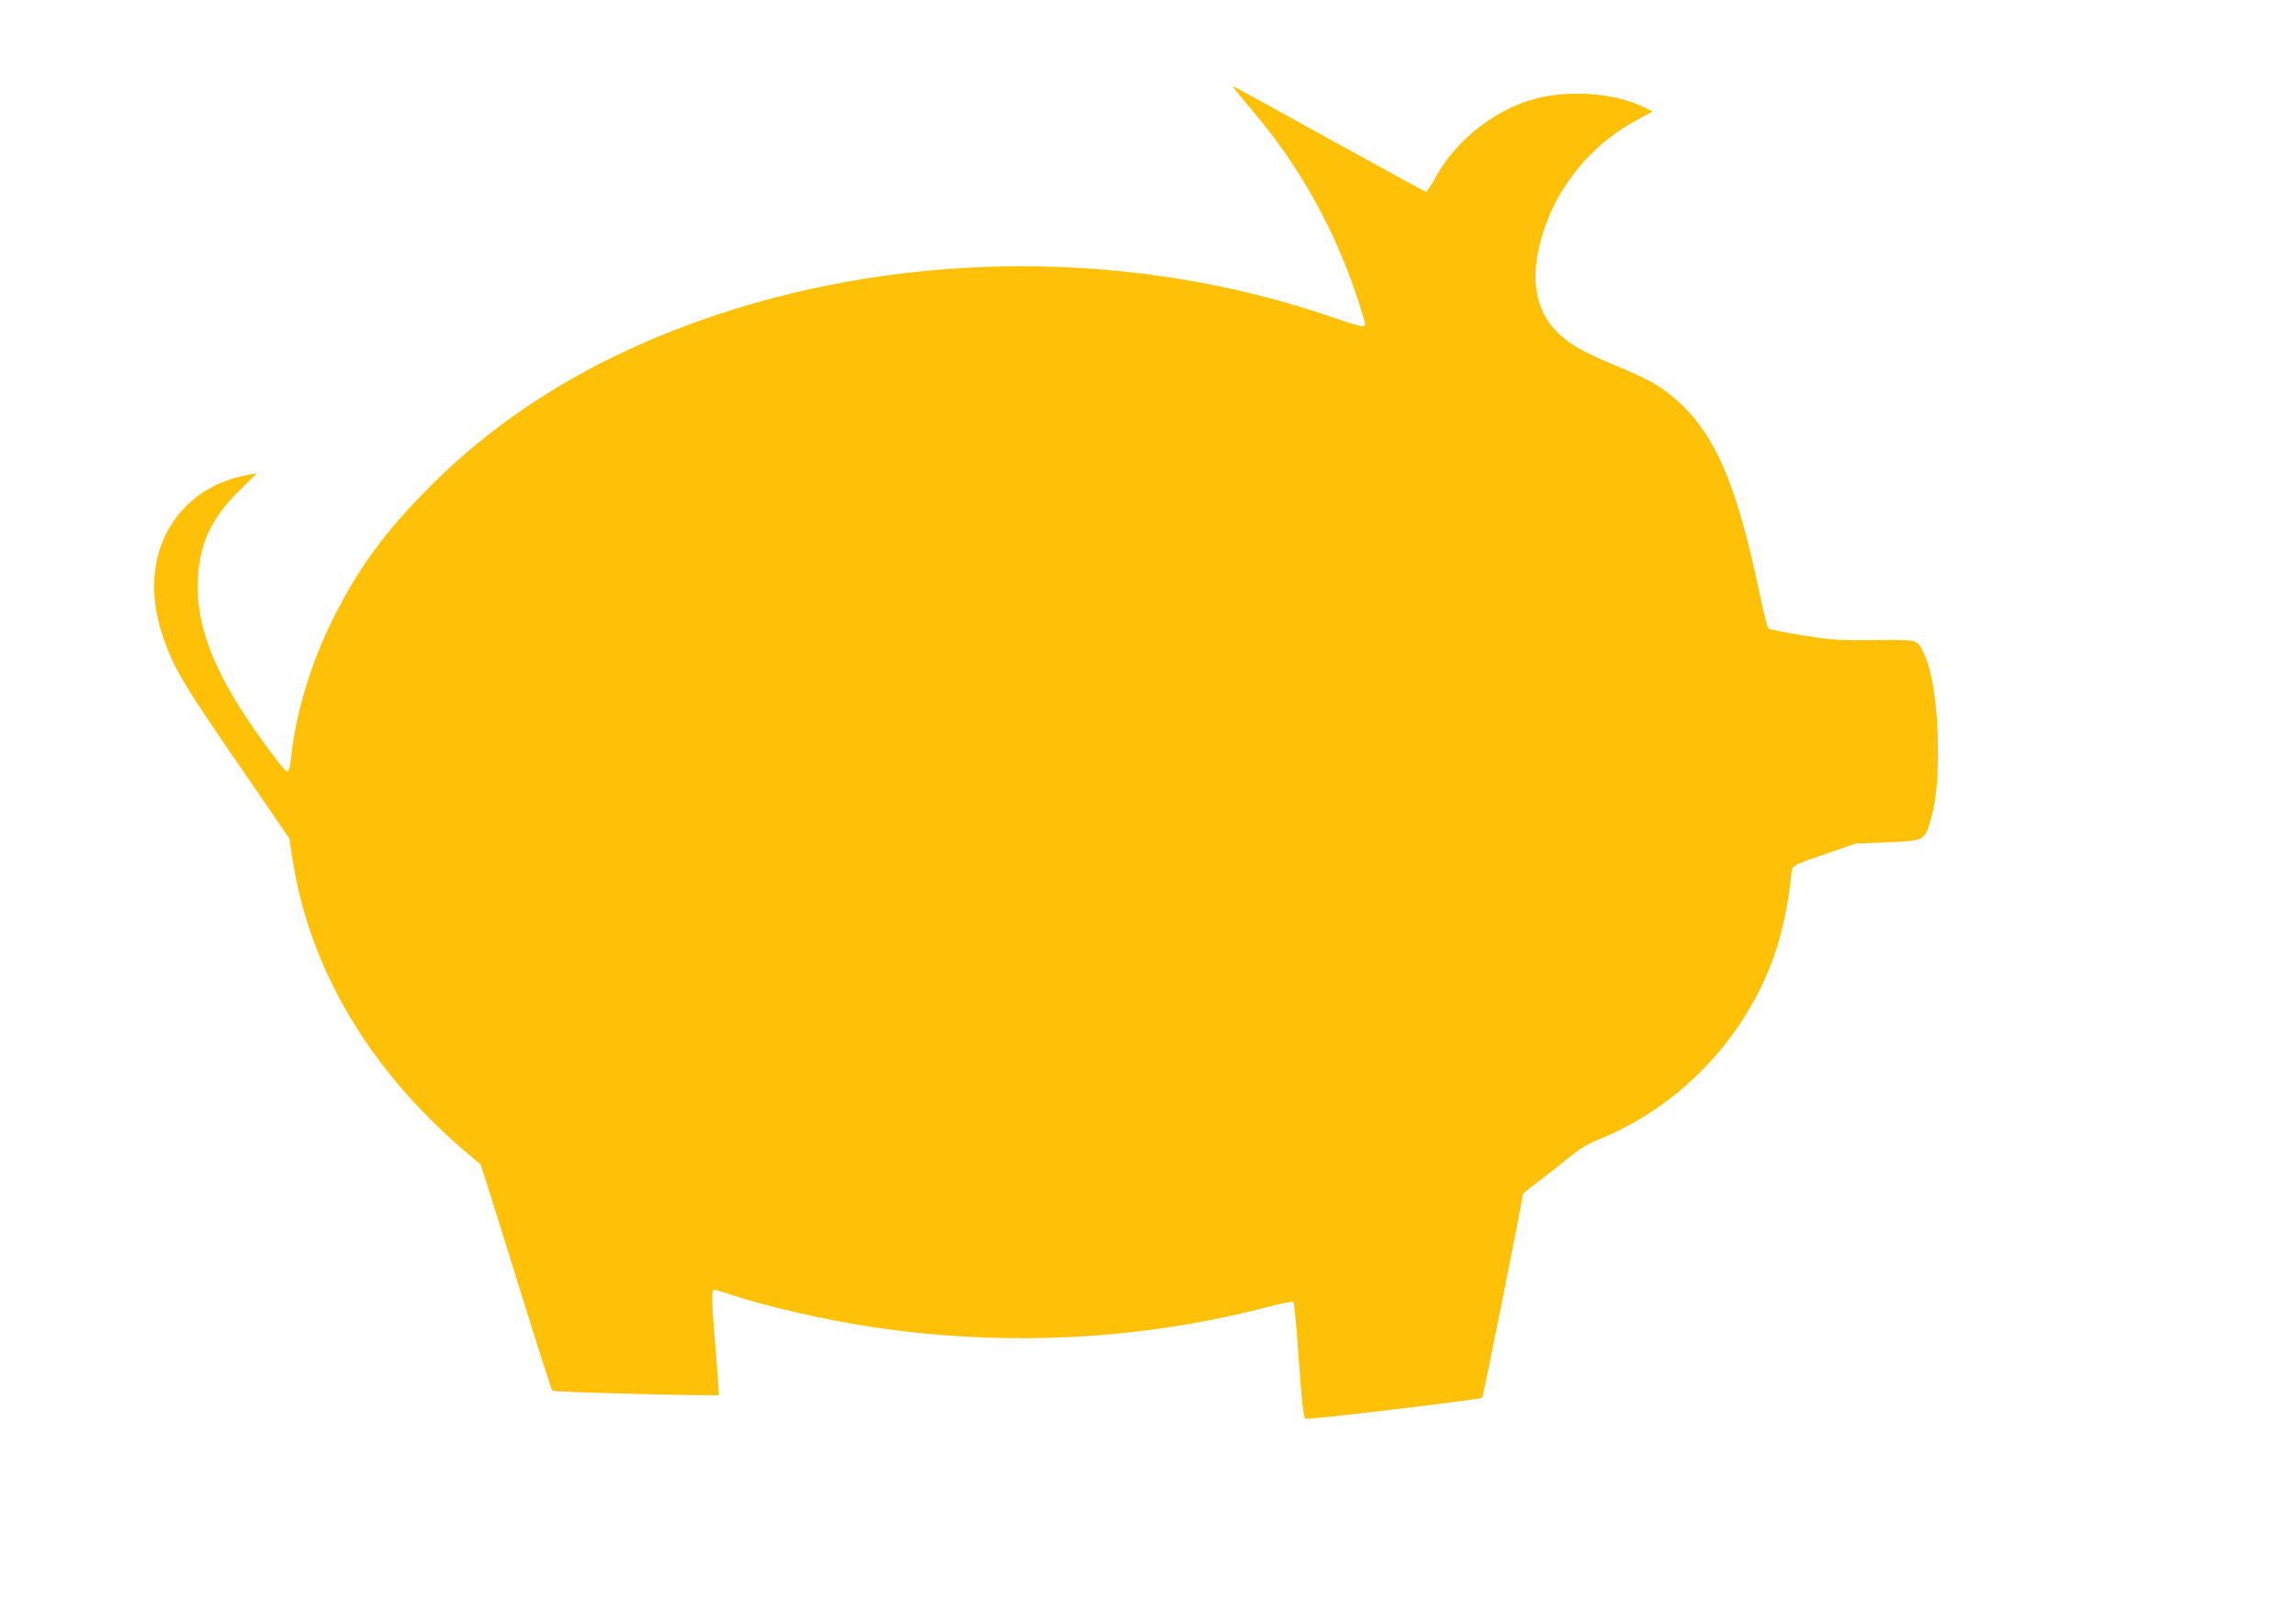
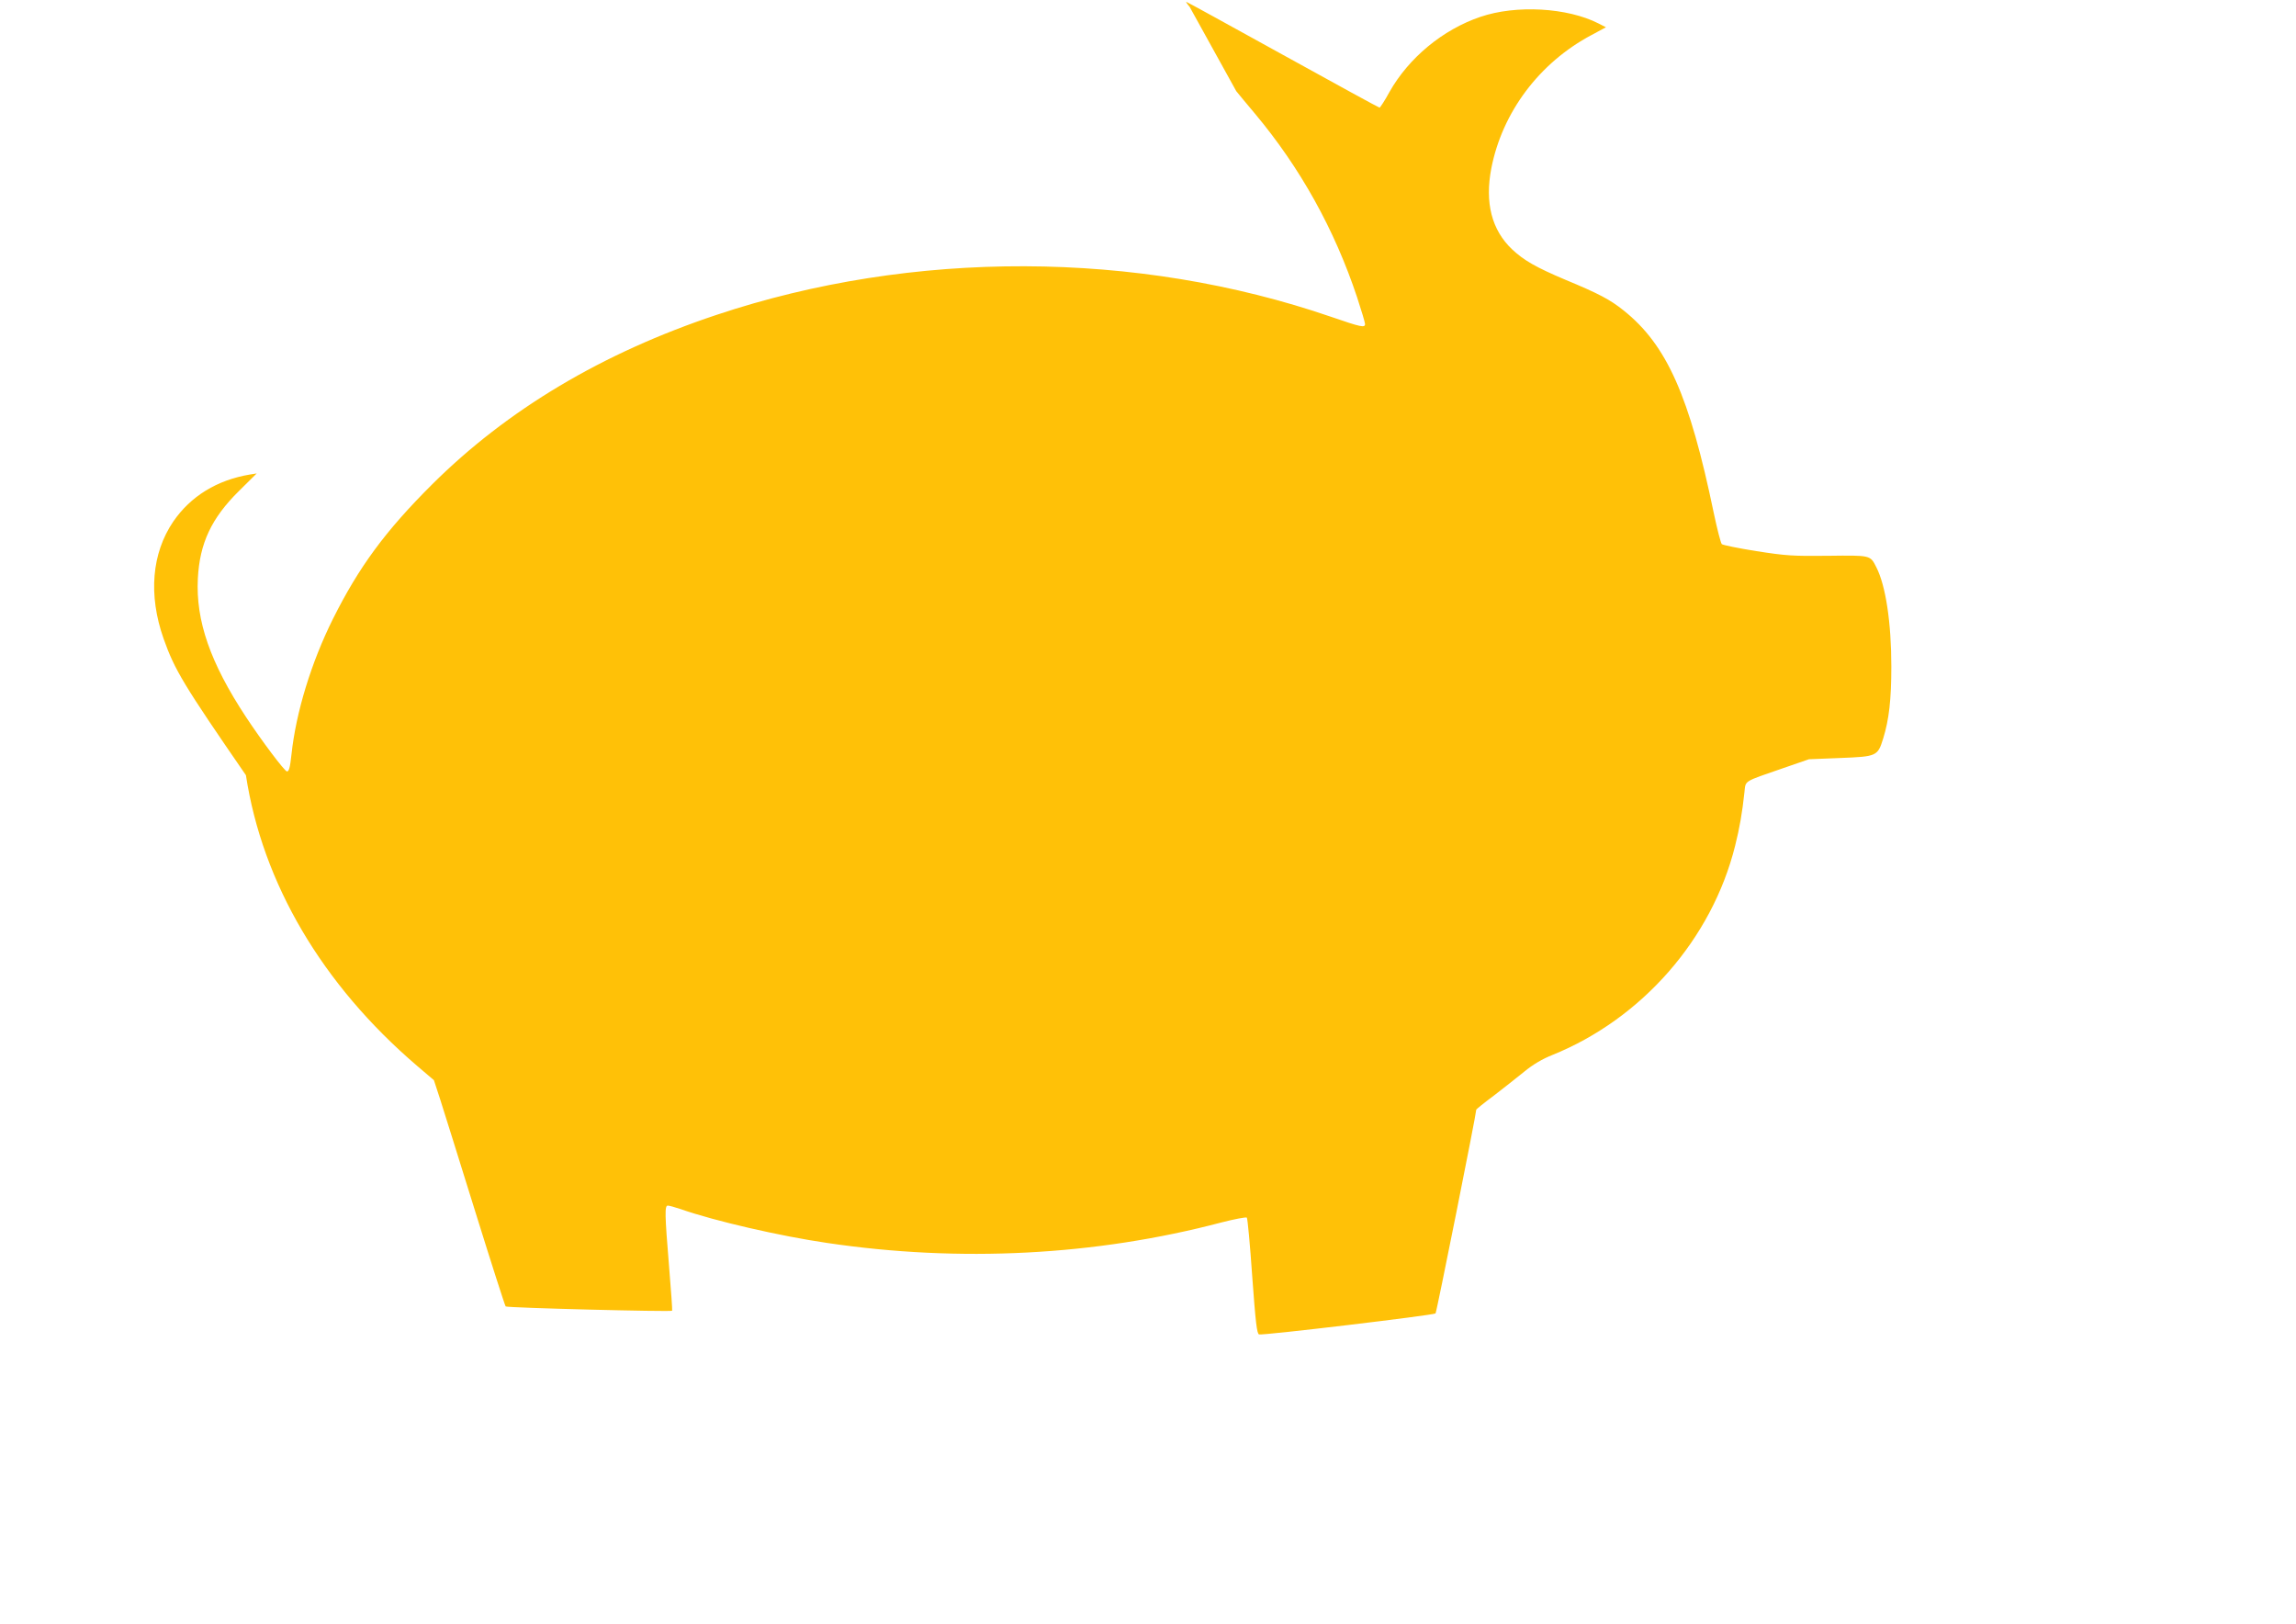
<svg xmlns="http://www.w3.org/2000/svg" version="1.0" width="1280pt" height="905pt" viewBox="0 0 1280 905" preserveAspectRatio="xMidYMid meet">
  <g transform="translate(0,905) scale(0.1,-0.1)" fill="#ffc107" stroke="none">
-     <path d="M6892 8542 c13 -16 59 -72 103 -124 254 -303 445 -647 571 -1026 24 -73 44 -140 44 -148 0 -22 -21 -18 -189 40 -1082 372 -2333 376 -3426 11 -637 -212 -1168 -529 -1586 -945 -261 -260 -408 -460 -553 -750 -121 -243 -206 -521 -231 -755 -8 -74 -14 -95 -25 -95 -13 0 -142 172 -229 304 -199 302 -280 536 -268 771 10 197 76 337 229 488 l99 98 -38 -6 c-184 -31 -330 -121 -427 -262 -120 -177 -140 -409 -54 -653 62 -175 111 -256 459 -761 l242 -353 18 -117 c92 -602 425 -1167 953 -1619 l95 -81 35 -107 c19 -59 107 -341 196 -627 89 -286 165 -523 169 -527 7 -8 921 -31 928 -24 2 2 -6 113 -17 247 -24 292 -25 339 -7 339 8 0 40 -9 73 -20 188 -66 554 -150 814 -188 739 -110 1498 -71 2199 114 74 19 138 31 142 27 4 -4 18 -151 30 -327 19 -260 26 -319 38 -324 19 -7 973 107 984 117 6 6 227 1112 227 1136 0 2 44 38 98 78 53 41 130 101 170 134 49 40 100 70 155 92 501 202 891 648 1020 1166 25 99 40 186 52 298 8 68 -11 57 215 135 l145 50 175 7 c204 8 208 10 239 110 32 104 45 214 45 400 0 243 -31 451 -84 554 -34 67 -30 66 -269 63 -197 -2 -232 0 -399 26 -101 16 -188 34 -193 39 -6 6 -26 84 -45 174 -135 652 -262 937 -503 1129 -75 60 -137 93 -325 171 -161 68 -230 107 -296 169 -114 108 -153 260 -116 452 61 312 267 588 559 743 l80 43 -41 21 c-174 89 -460 105 -659 37 -210 -71 -400 -229 -507 -419 -26 -48 -52 -87 -55 -87 -4 0 -247 133 -540 295 -293 162 -535 295 -538 295 -2 0 6 -13 19 -28z" />
+     <path d="M6892 8542 c13 -16 59 -72 103 -124 254 -303 445 -647 571 -1026 24 -73 44 -140 44 -148 0 -22 -21 -18 -189 40 -1082 372 -2333 376 -3426 11 -637 -212 -1168 -529 -1586 -945 -261 -260 -408 -460 -553 -750 -121 -243 -206 -521 -231 -755 -8 -74 -14 -95 -25 -95 -13 0 -142 172 -229 304 -199 302 -280 536 -268 771 10 197 76 337 229 488 l99 98 -38 -6 c-184 -31 -330 -121 -427 -262 -120 -177 -140 -409 -54 -653 62 -175 111 -256 459 -761 c92 -602 425 -1167 953 -1619 l95 -81 35 -107 c19 -59 107 -341 196 -627 89 -286 165 -523 169 -527 7 -8 921 -31 928 -24 2 2 -6 113 -17 247 -24 292 -25 339 -7 339 8 0 40 -9 73 -20 188 -66 554 -150 814 -188 739 -110 1498 -71 2199 114 74 19 138 31 142 27 4 -4 18 -151 30 -327 19 -260 26 -319 38 -324 19 -7 973 107 984 117 6 6 227 1112 227 1136 0 2 44 38 98 78 53 41 130 101 170 134 49 40 100 70 155 92 501 202 891 648 1020 1166 25 99 40 186 52 298 8 68 -11 57 215 135 l145 50 175 7 c204 8 208 10 239 110 32 104 45 214 45 400 0 243 -31 451 -84 554 -34 67 -30 66 -269 63 -197 -2 -232 0 -399 26 -101 16 -188 34 -193 39 -6 6 -26 84 -45 174 -135 652 -262 937 -503 1129 -75 60 -137 93 -325 171 -161 68 -230 107 -296 169 -114 108 -153 260 -116 452 61 312 267 588 559 743 l80 43 -41 21 c-174 89 -460 105 -659 37 -210 -71 -400 -229 -507 -419 -26 -48 -52 -87 -55 -87 -4 0 -247 133 -540 295 -293 162 -535 295 -538 295 -2 0 6 -13 19 -28z" />
  </g>
</svg>